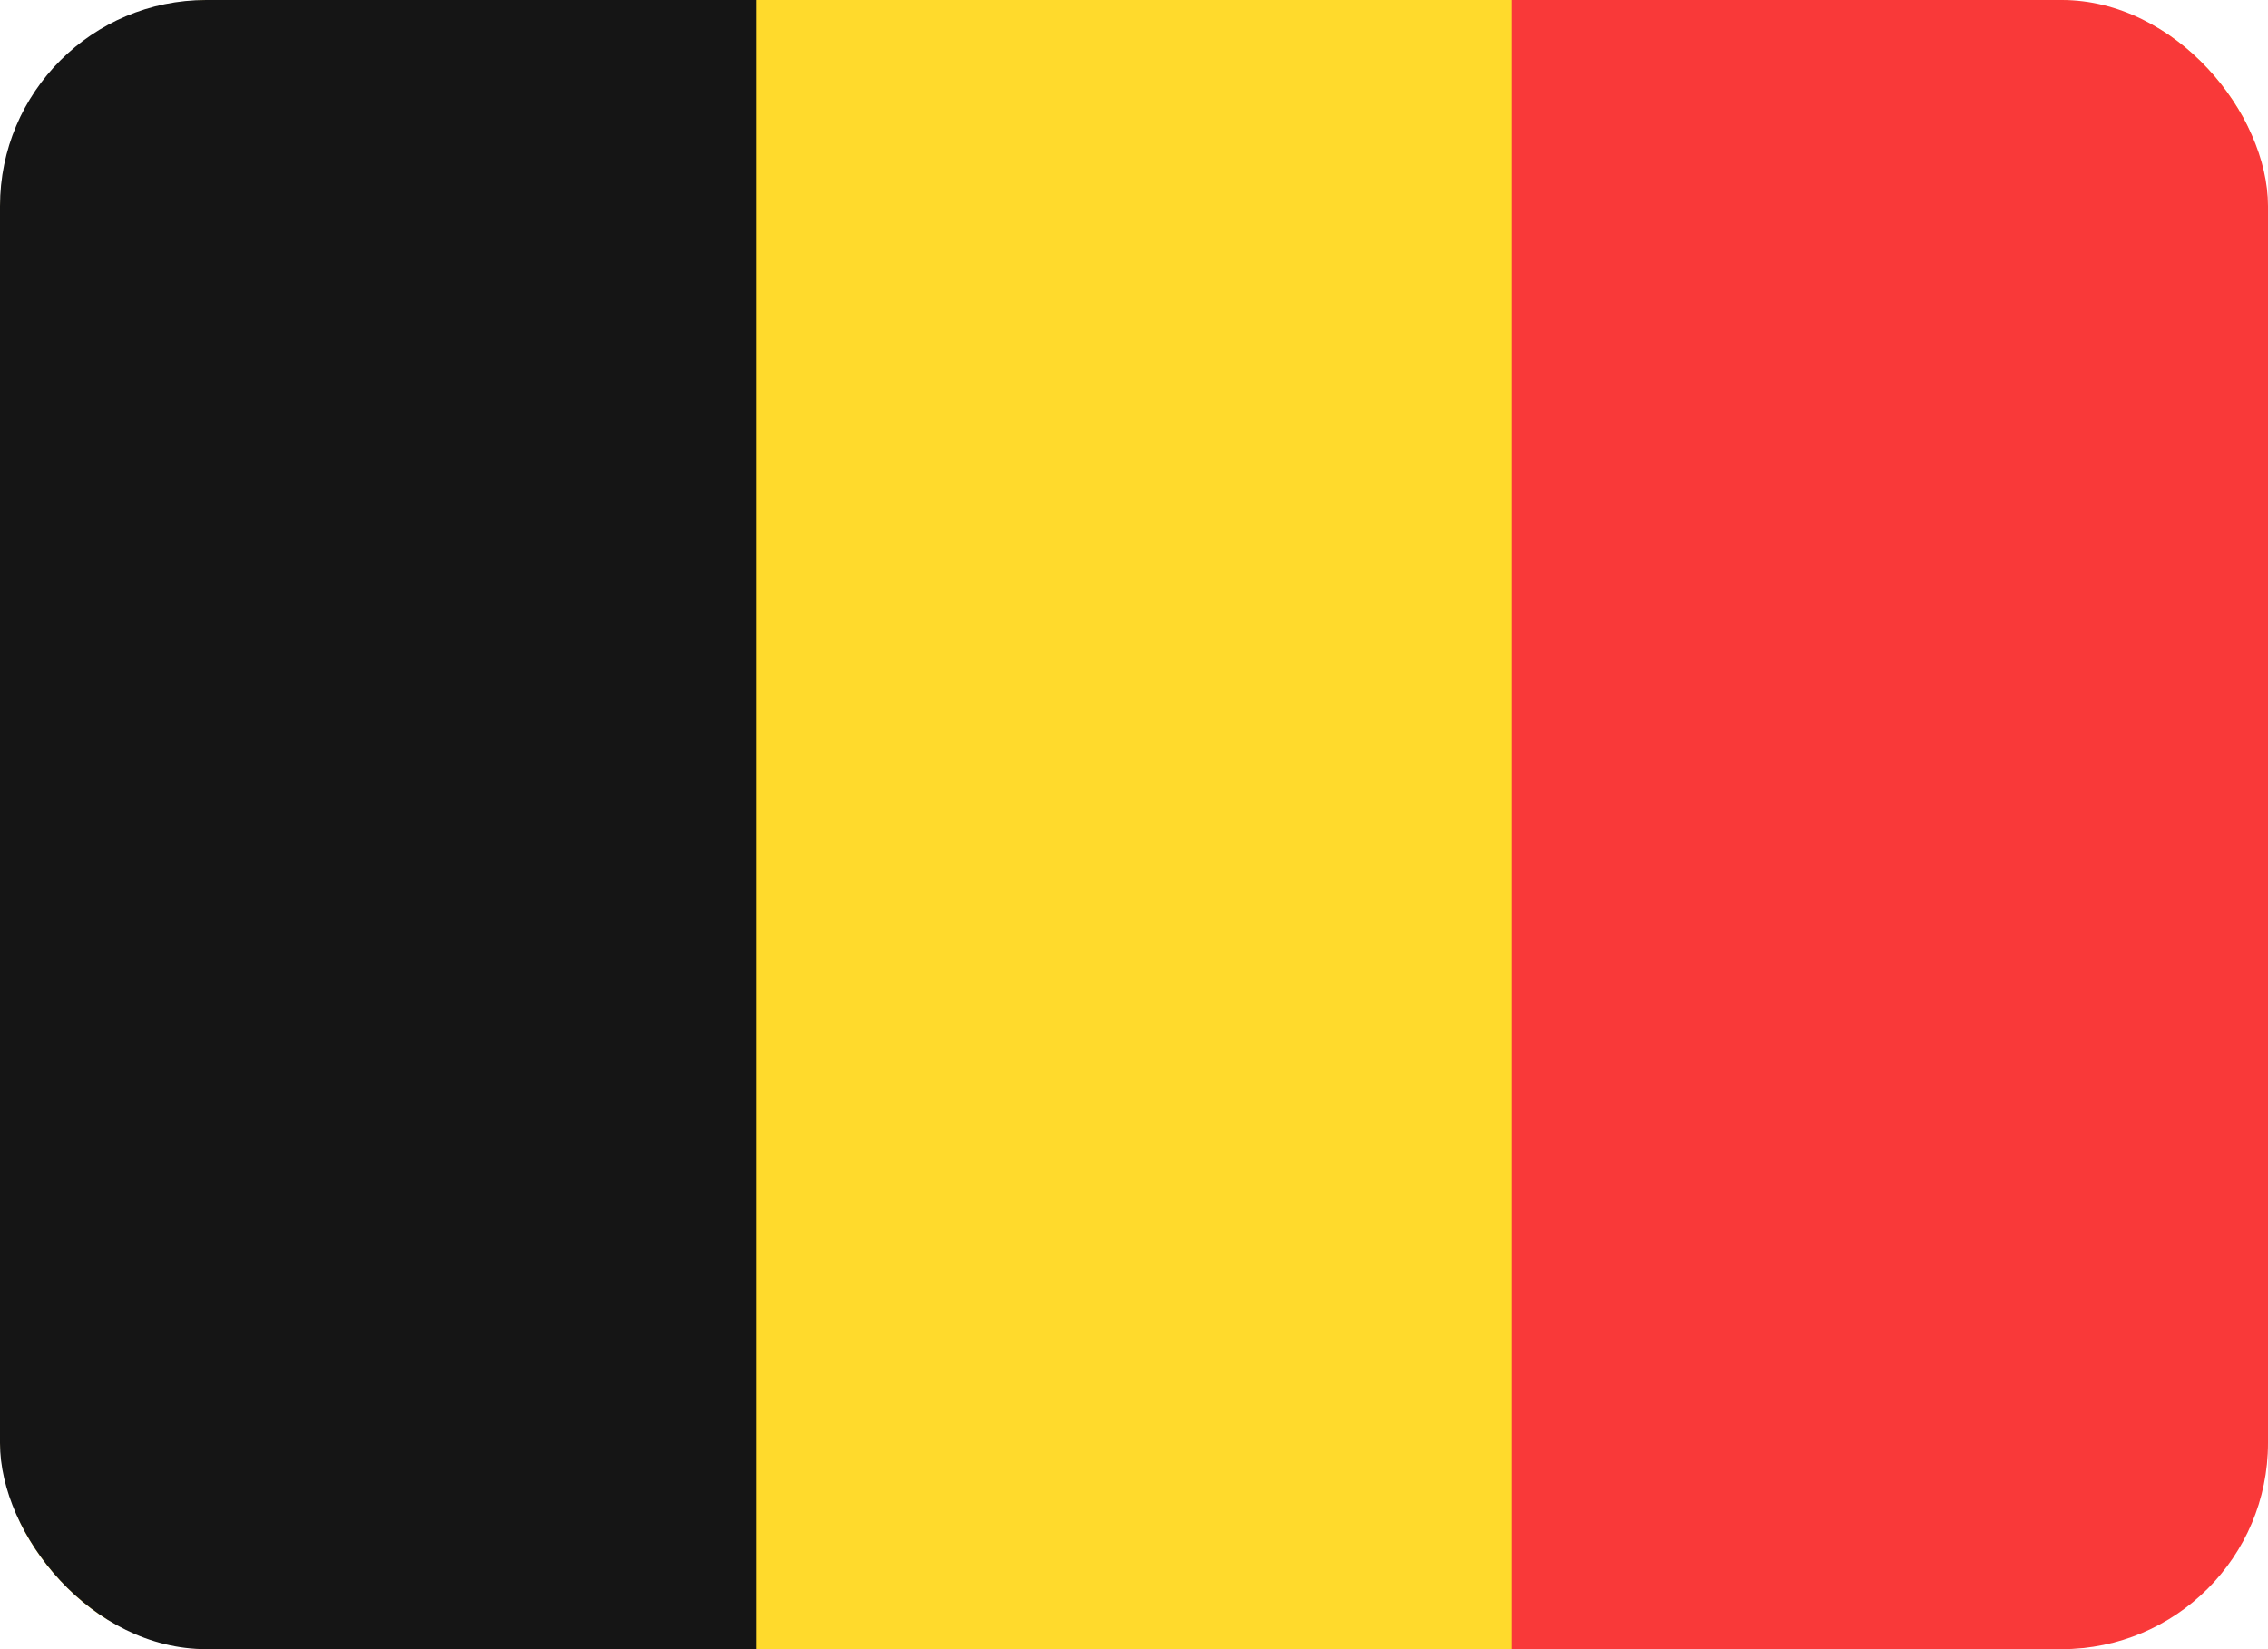
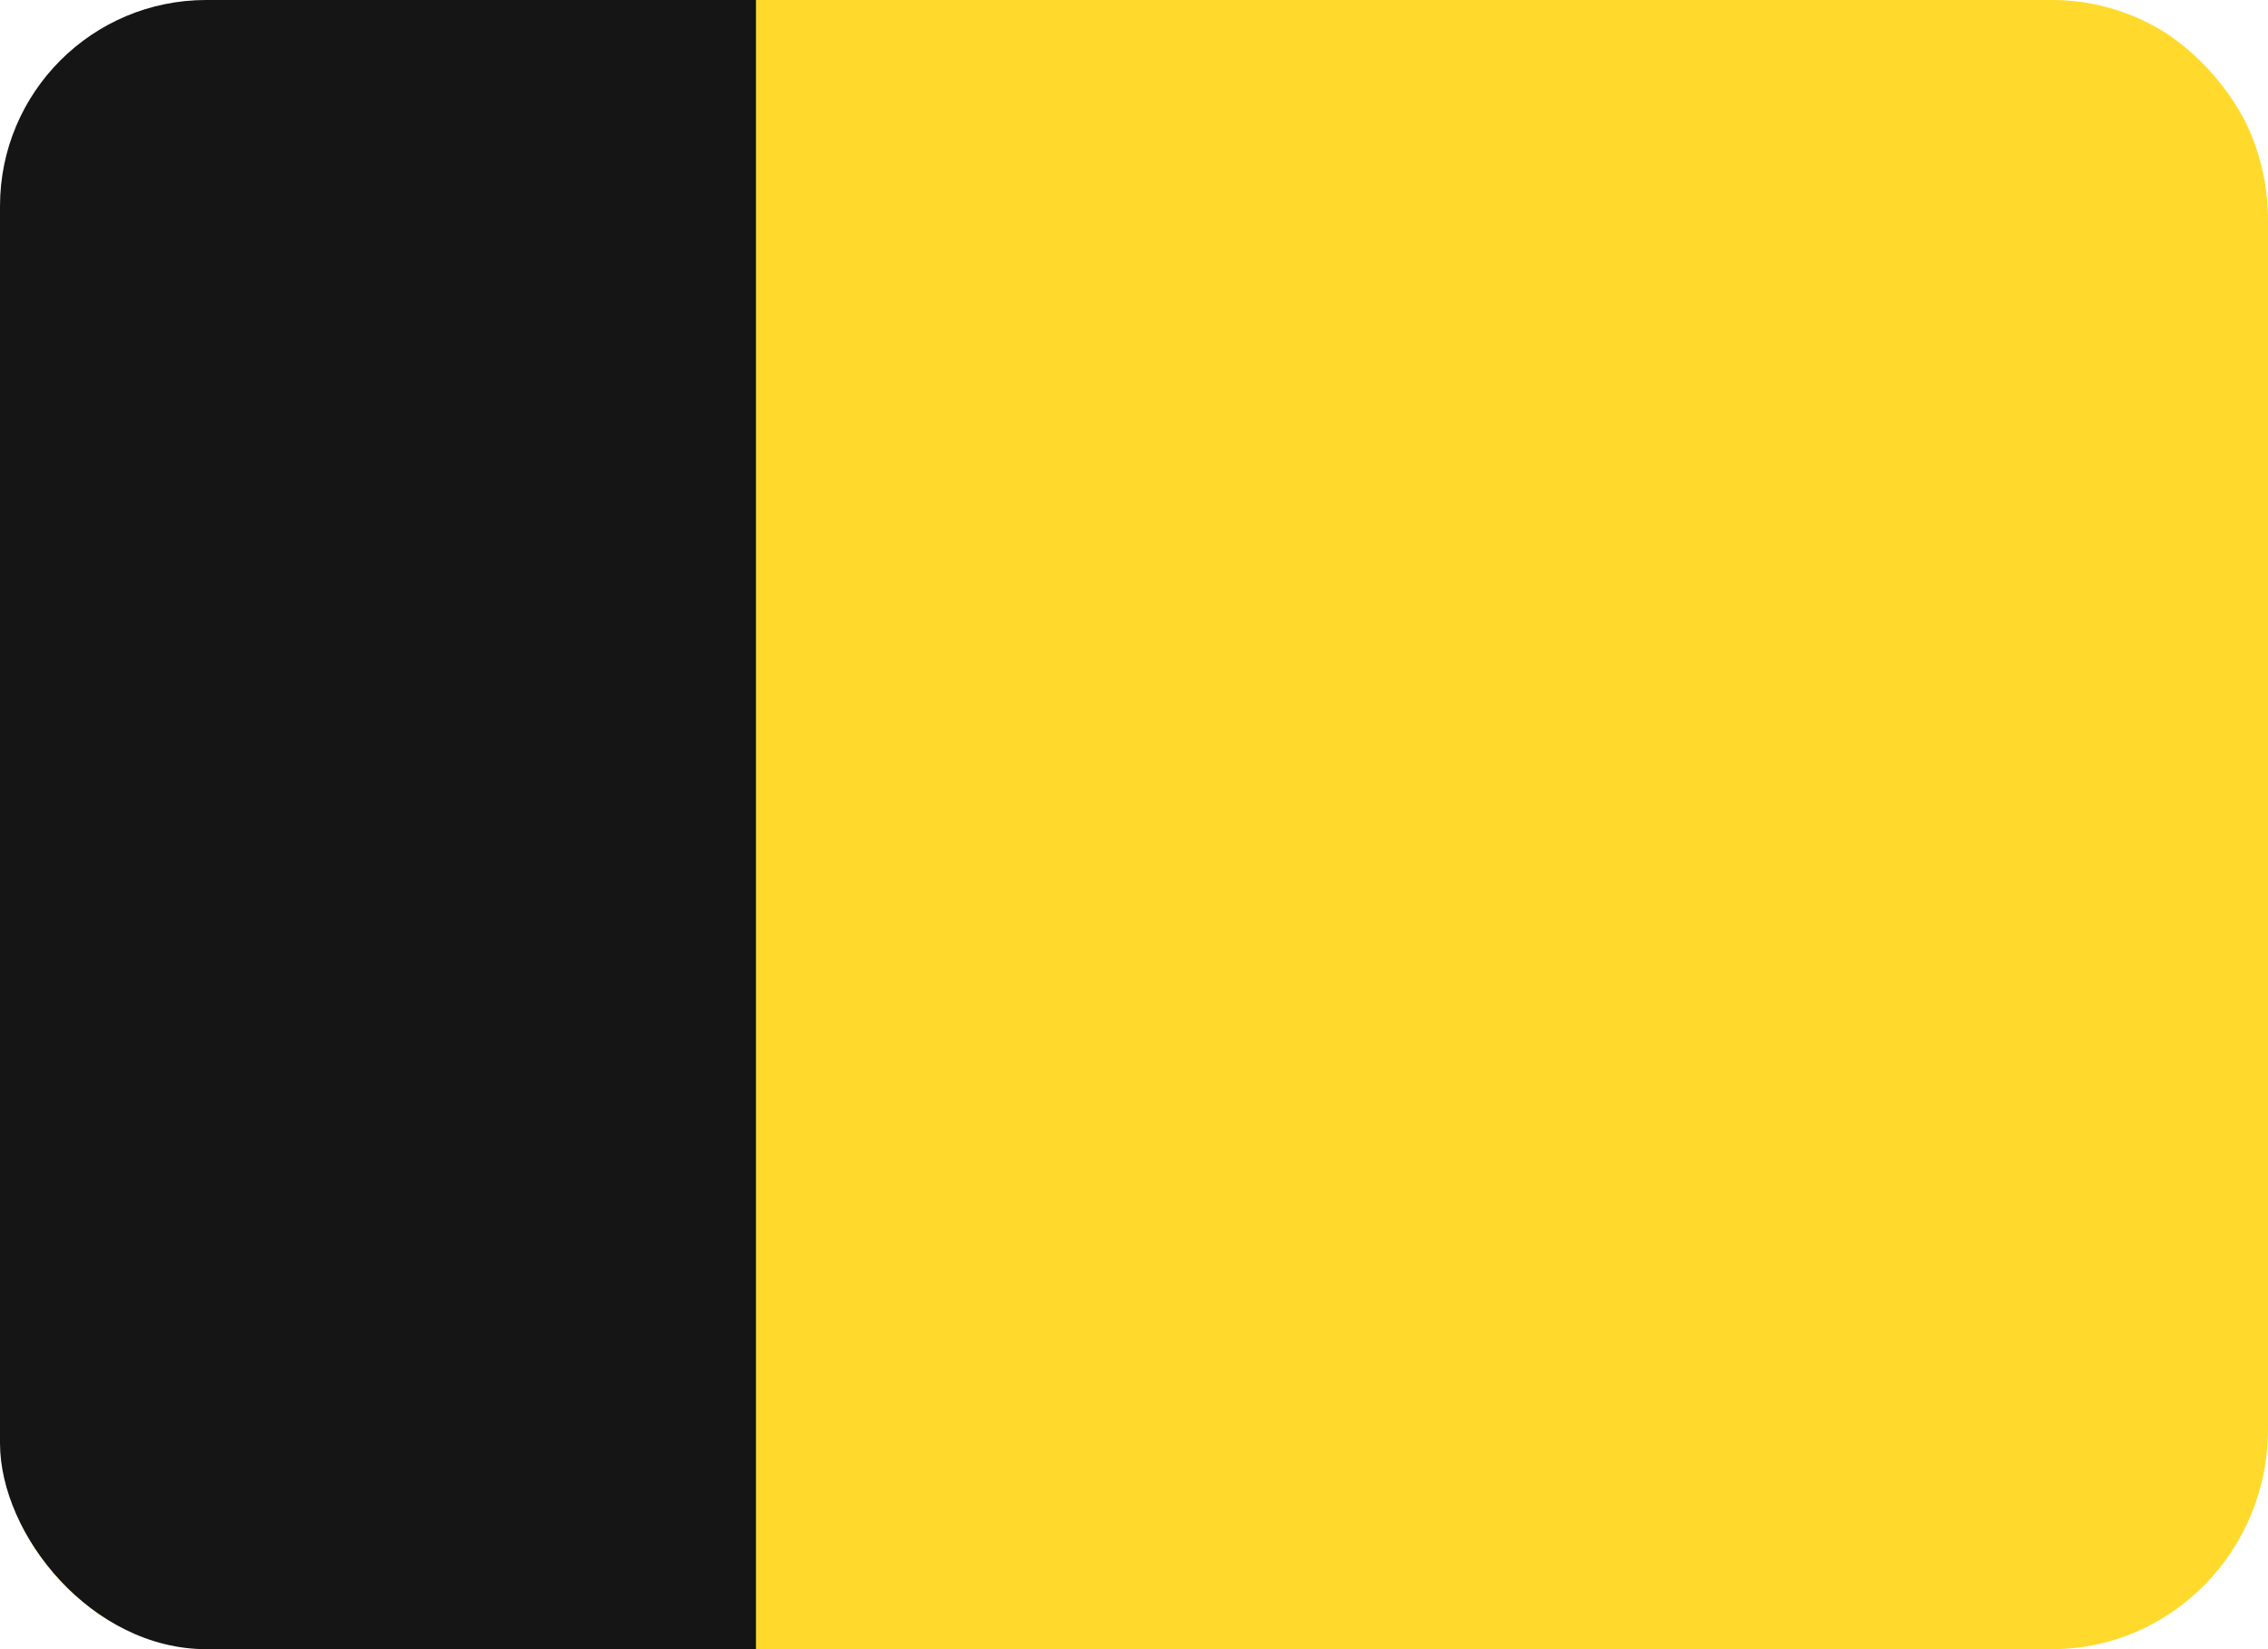
<svg xmlns="http://www.w3.org/2000/svg" width="22" height="16" viewBox="0 0 22 16" fill="none">
  <g clip-path="url(#clip0_2_7729)">
    <path d="M19.905 0H2.095C0.938 0 0 0.955 0 2.133V13.867C0 15.045 0.938 16 2.095 16H19.905C21.062 16 22 15.045 22 13.867V2.133C22 0.955 21.062 0 19.905 0Z" fill="#FFDA2C" />
-     <path fill-rule="evenodd" clip-rule="evenodd" d="M14.667 0H22V16H14.667V0Z" fill="#F93939" />
    <path fill-rule="evenodd" clip-rule="evenodd" d="M0 0H7.333V16H0V0Z" fill="#151515" />
  </g>
  <defs>
    <clipPath id="clip0_2_7729">
      <rect width="22" height="16" rx="2" fill="white" />
    </clipPath>
  </defs>
</svg>